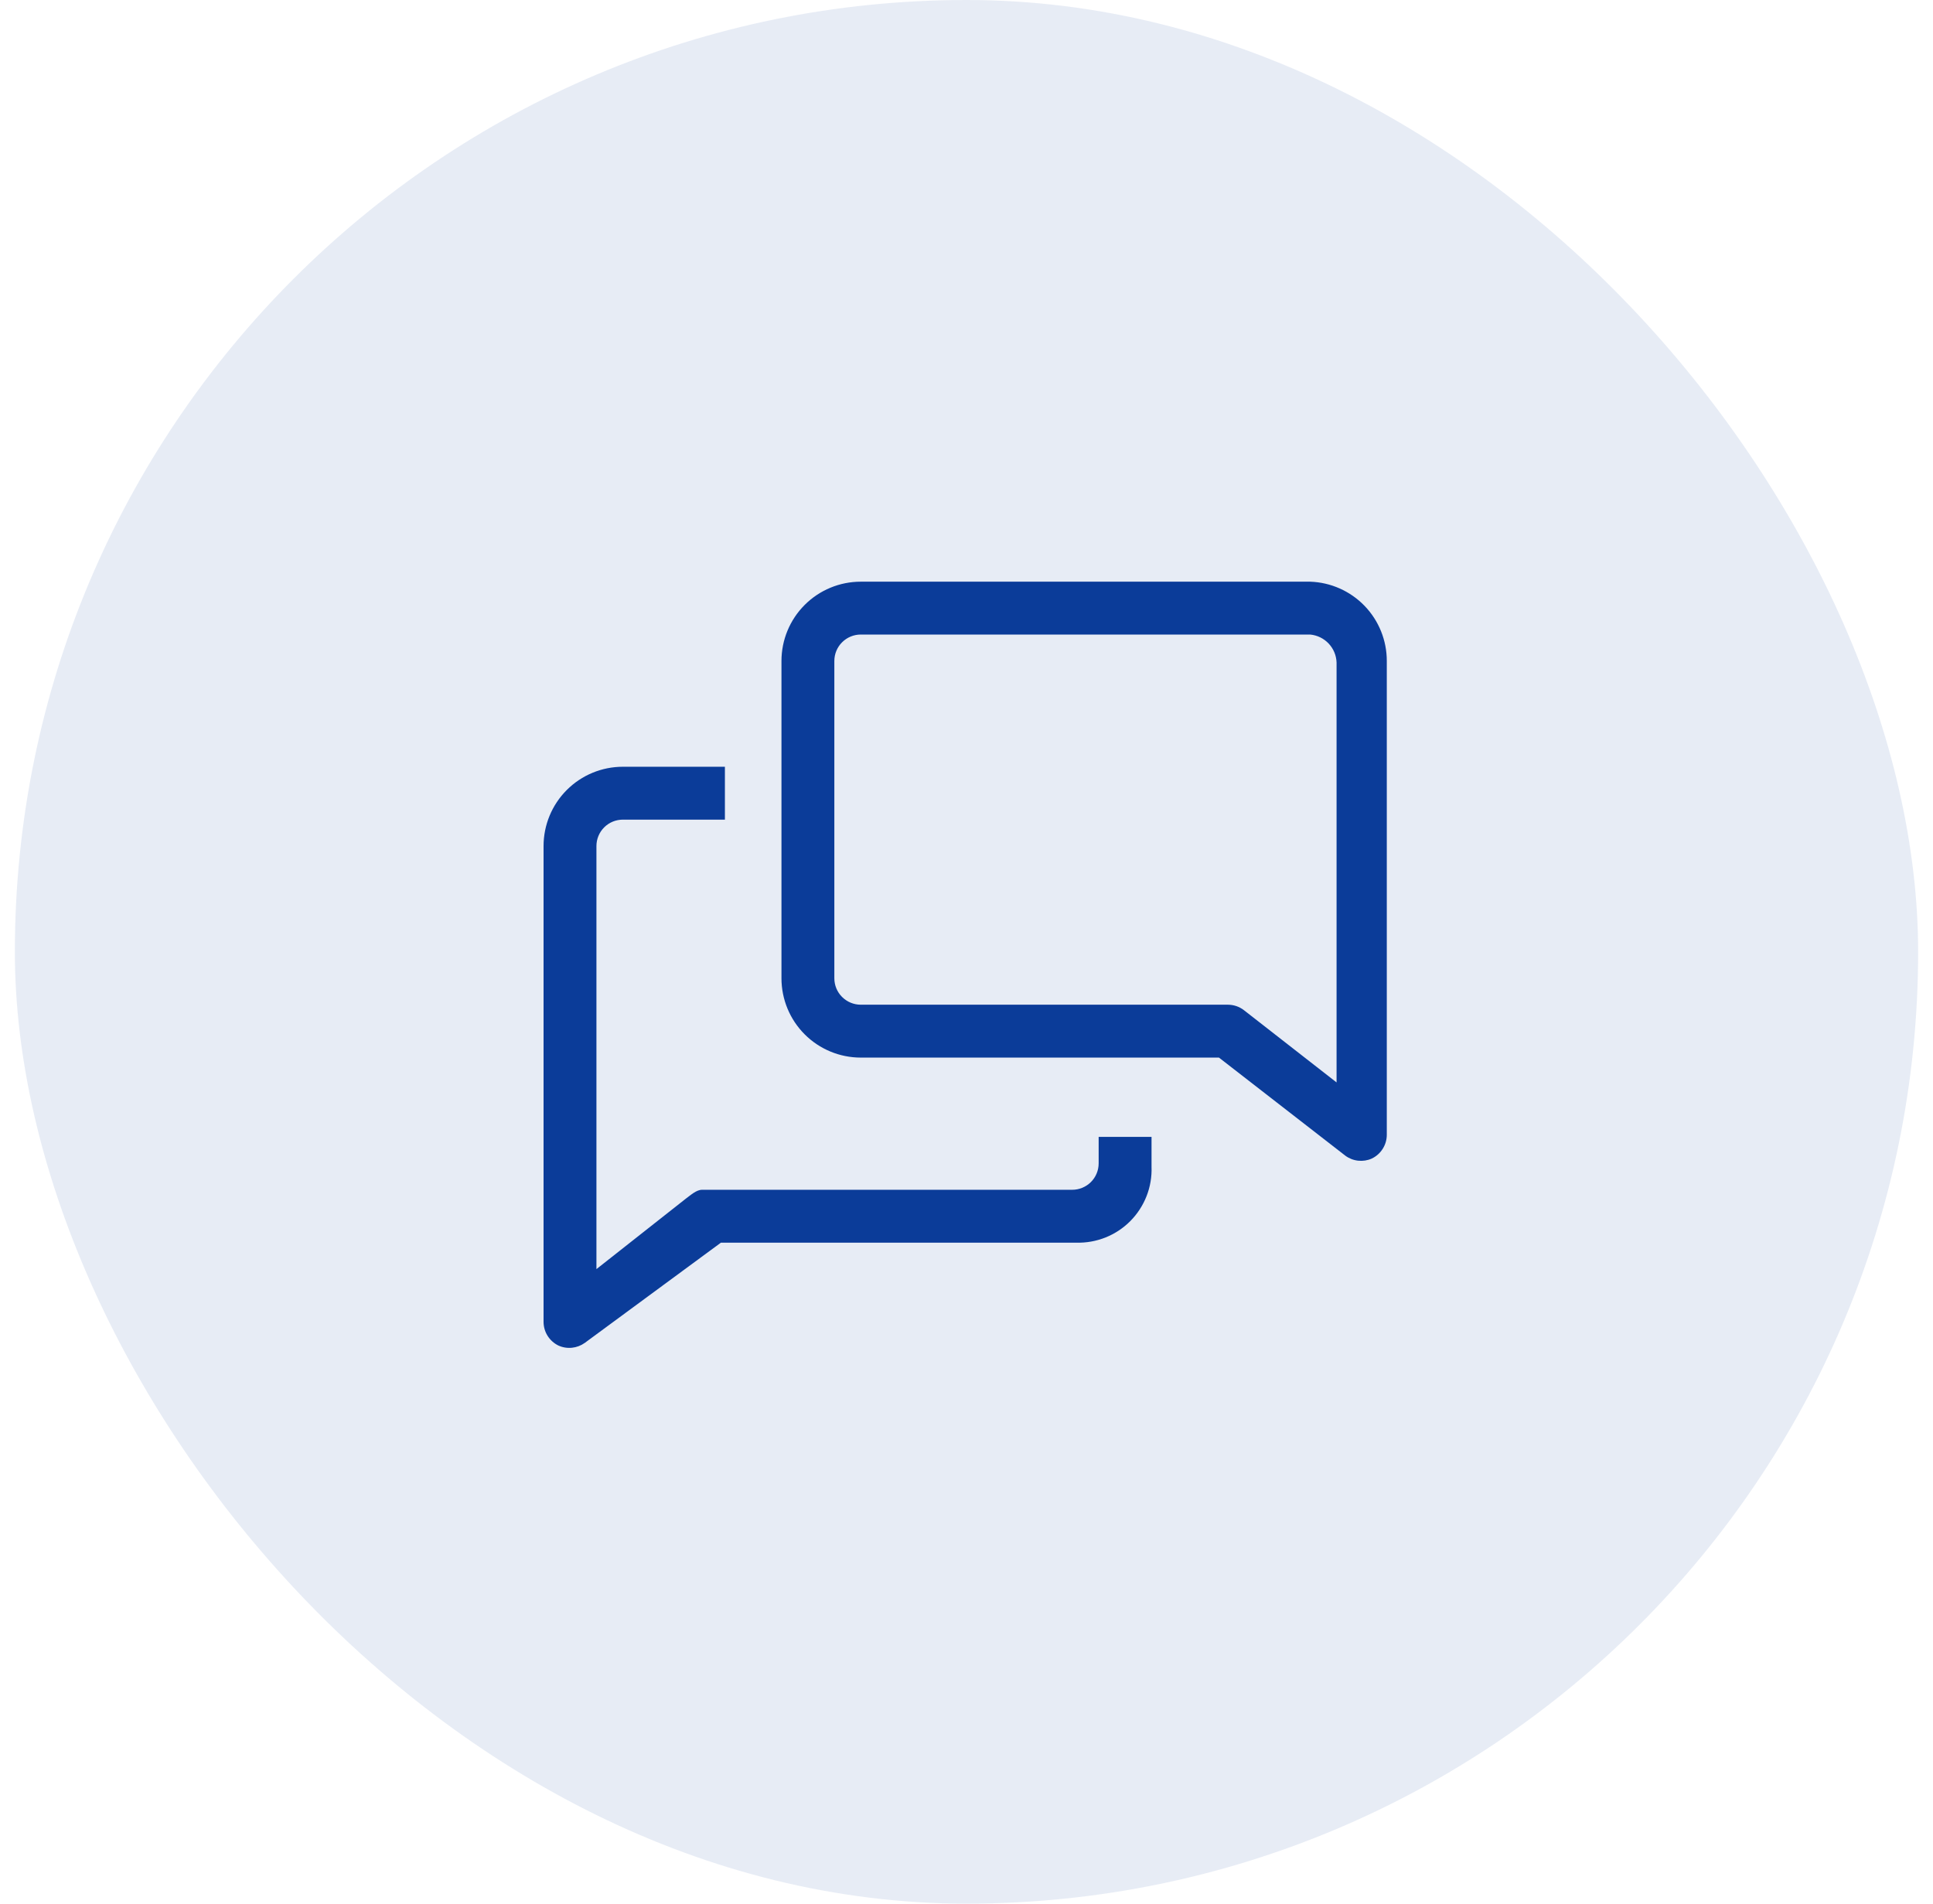
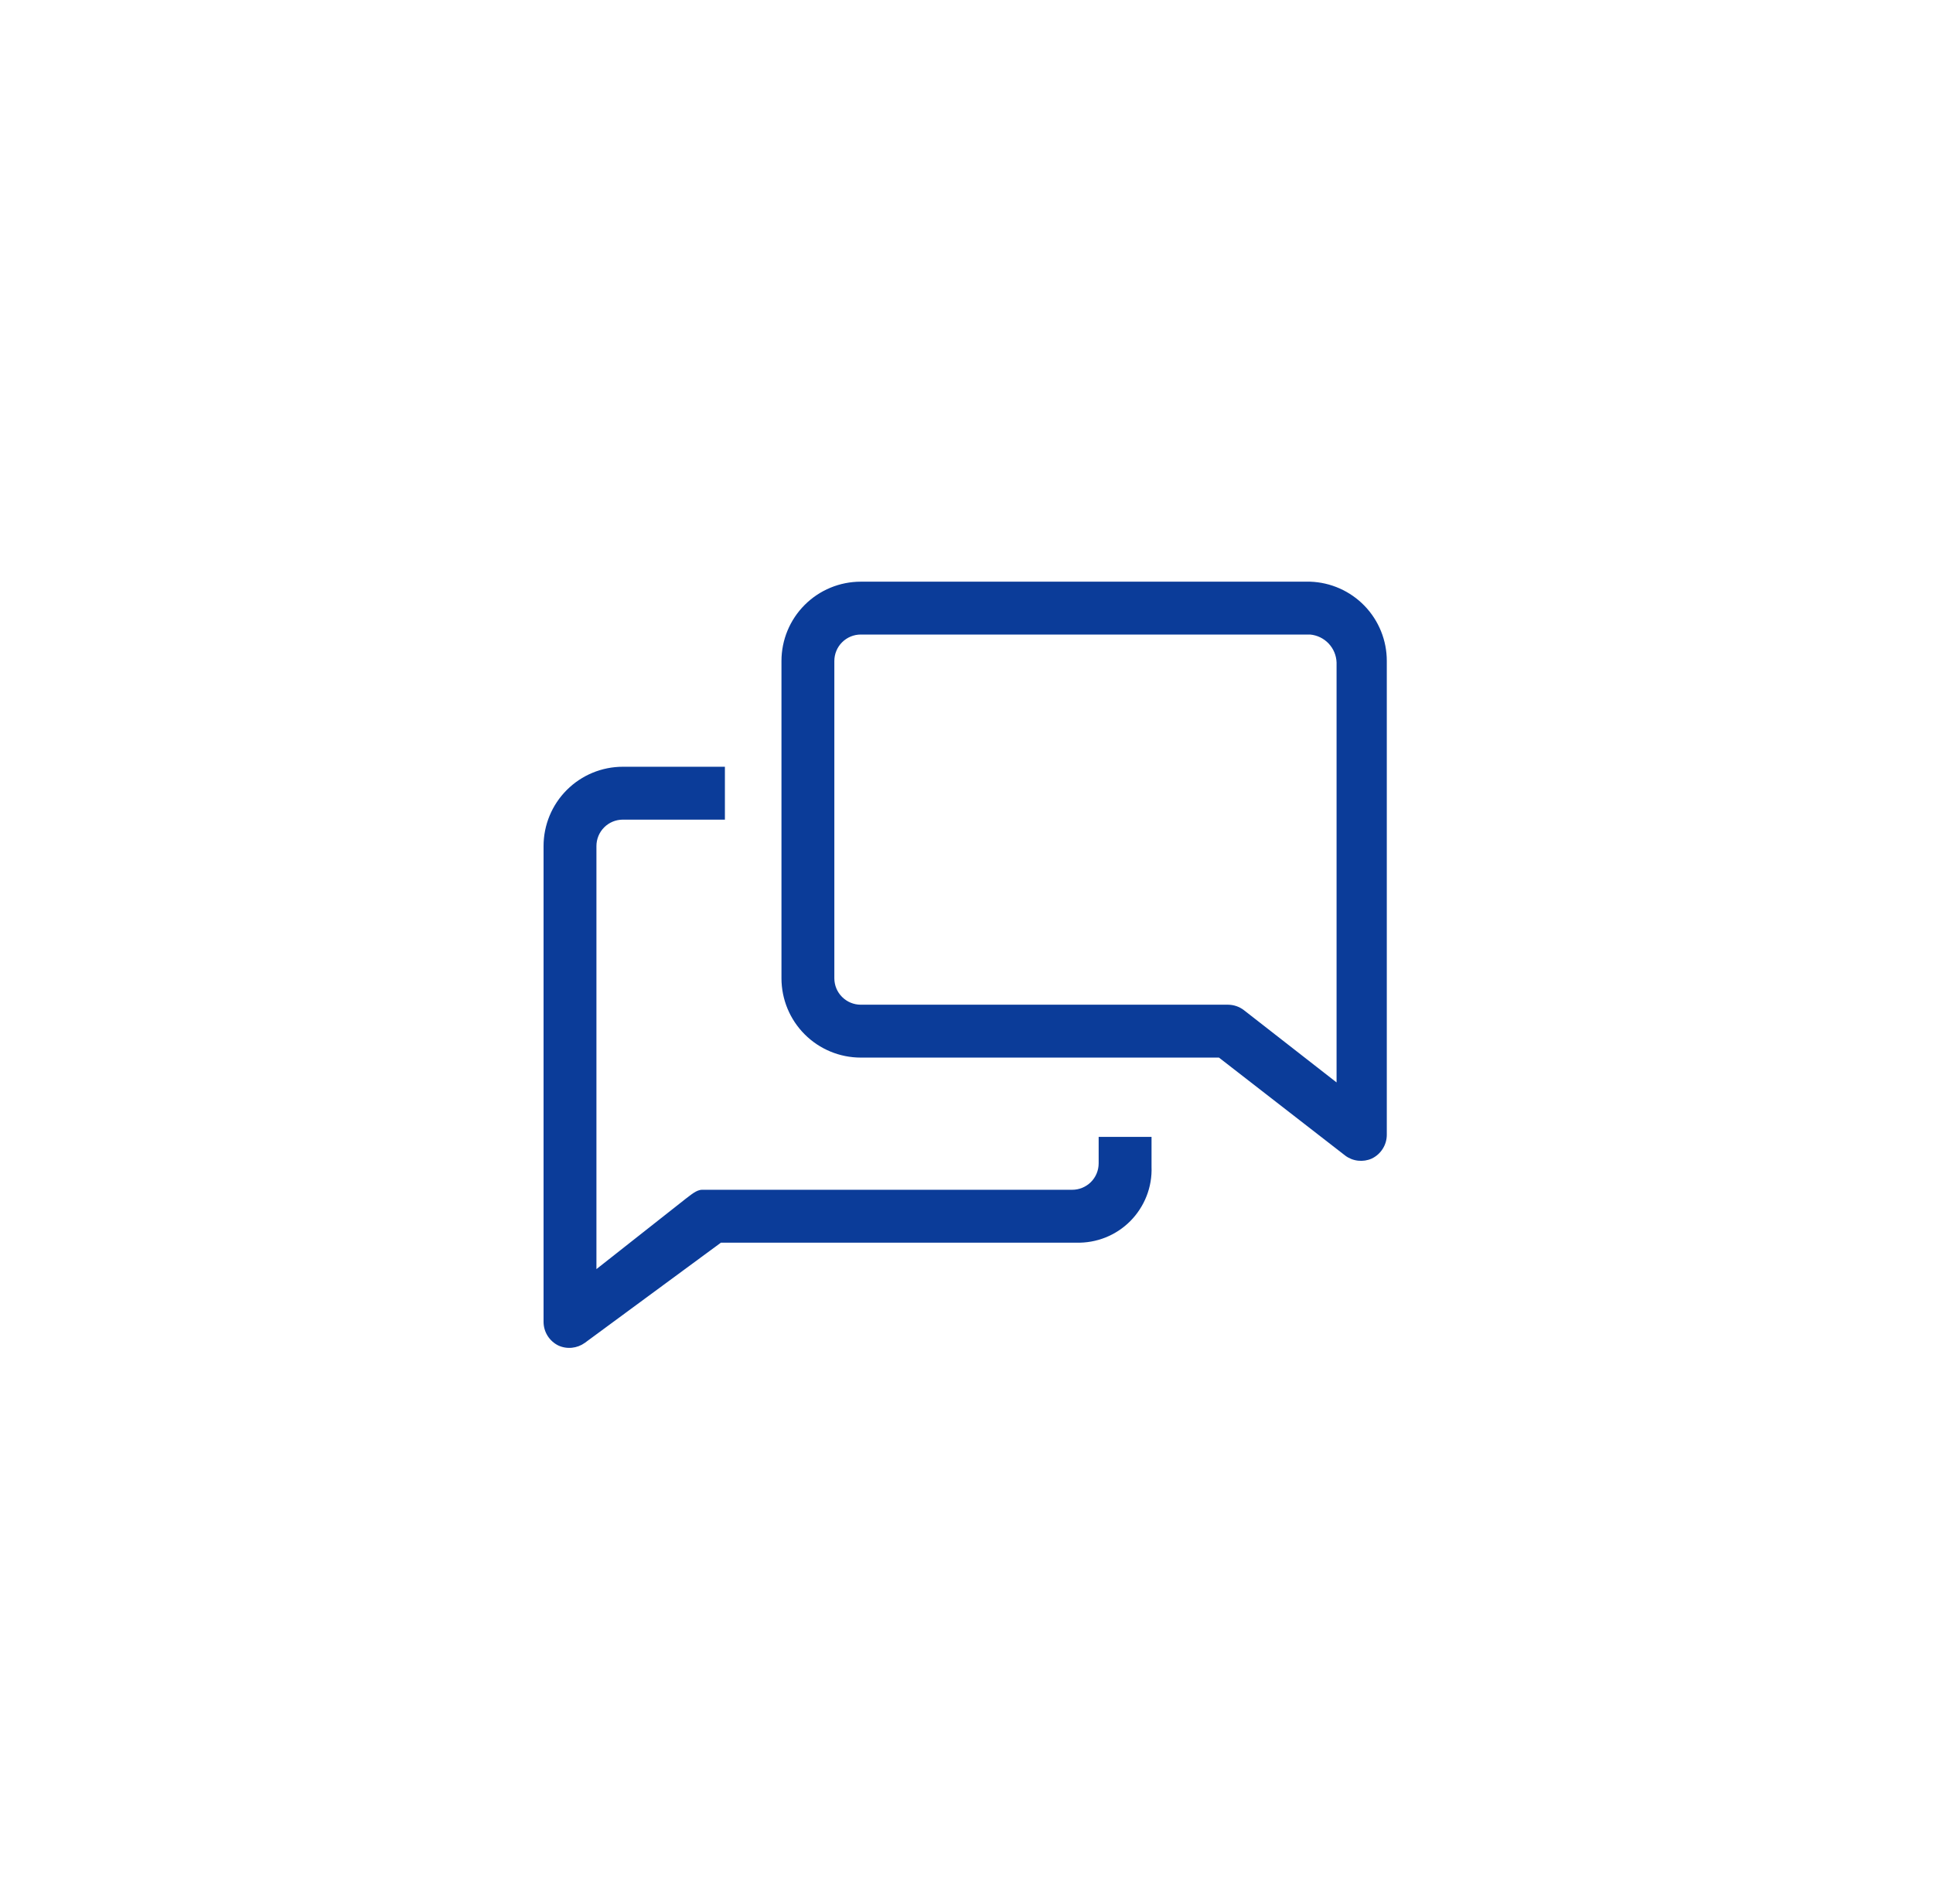
<svg xmlns="http://www.w3.org/2000/svg" width="65" height="64" viewBox="0 0 65 64" fill="none">
-   <rect x="0.5" width="64" height="64" rx="32" fill="#0B3C99" fill-opacity="0.1" />
  <path d="M36.944 39.111C36.944 39.347 36.851 39.573 36.684 39.74C36.517 39.906 36.291 40 36.056 40H23.611C23.416 40 23.229 40.178 23.069 40.293L20.056 42.667V28.445C20.056 28.209 20.149 27.983 20.316 27.816C20.483 27.649 20.709 27.556 20.945 27.556H24.376V25.778H20.945C20.237 25.778 19.559 26.059 19.059 26.559C18.559 27.059 18.278 27.737 18.278 28.445V44.444C18.279 44.61 18.326 44.771 18.414 44.911C18.502 45.05 18.627 45.163 18.776 45.236C18.918 45.301 19.076 45.327 19.232 45.311C19.388 45.295 19.537 45.239 19.665 45.147L24.242 41.778H36.189C36.526 41.788 36.861 41.728 37.174 41.604C37.487 41.479 37.771 41.291 38.009 41.052C38.246 40.812 38.432 40.527 38.555 40.213C38.678 39.899 38.735 39.563 38.722 39.227V38.222H36.944V39.111Z" fill="#0B3C99" />
-   <path d="M44.056 19.556H28.945C28.237 19.556 27.559 19.837 27.059 20.337C26.559 20.837 26.278 21.515 26.278 22.222V32.889C26.278 33.596 26.559 34.275 27.059 34.775C27.559 35.275 28.237 35.556 28.945 35.556H40.989L45.238 38.853C45.364 38.947 45.513 39.005 45.669 39.022C45.825 39.039 45.983 39.015 46.127 38.951C46.278 38.879 46.406 38.766 46.495 38.624C46.585 38.483 46.633 38.319 46.633 38.151V22.222C46.634 21.53 46.365 20.865 45.884 20.367C45.403 19.87 44.747 19.579 44.056 19.556ZM44.944 36.391L41.833 33.965C41.678 33.844 41.488 33.779 41.291 33.778H28.945C28.709 33.778 28.483 33.684 28.316 33.517C28.149 33.351 28.056 33.125 28.056 32.889V22.222C28.056 21.987 28.149 21.761 28.316 21.594C28.483 21.427 28.709 21.333 28.945 21.333H44.056C44.293 21.355 44.515 21.463 44.678 21.636C44.842 21.81 44.937 22.037 44.944 22.276V36.391Z" fill="#0B3C99" />
+   <path d="M44.056 19.556H28.945C28.237 19.556 27.559 19.837 27.059 20.337C26.559 20.837 26.278 21.515 26.278 22.222V32.889C26.278 33.596 26.559 34.275 27.059 34.775C27.559 35.275 28.237 35.556 28.945 35.556H40.989L45.238 38.853C45.364 38.947 45.513 39.005 45.669 39.022C45.825 39.039 45.983 39.015 46.127 38.951C46.278 38.879 46.406 38.766 46.495 38.624C46.585 38.483 46.633 38.319 46.633 38.151V22.222C46.634 21.53 46.365 20.865 45.884 20.367C45.403 19.87 44.747 19.579 44.056 19.556ZM44.944 36.391L41.833 33.965C41.678 33.844 41.488 33.779 41.291 33.778H28.945C28.709 33.778 28.483 33.684 28.316 33.517C28.149 33.351 28.056 33.125 28.056 32.889V22.222C28.056 21.987 28.149 21.761 28.316 21.594C28.483 21.427 28.709 21.333 28.945 21.333H44.056C44.293 21.355 44.515 21.463 44.678 21.636C44.842 21.81 44.937 22.037 44.944 22.276Z" fill="#0B3C99" />
</svg>